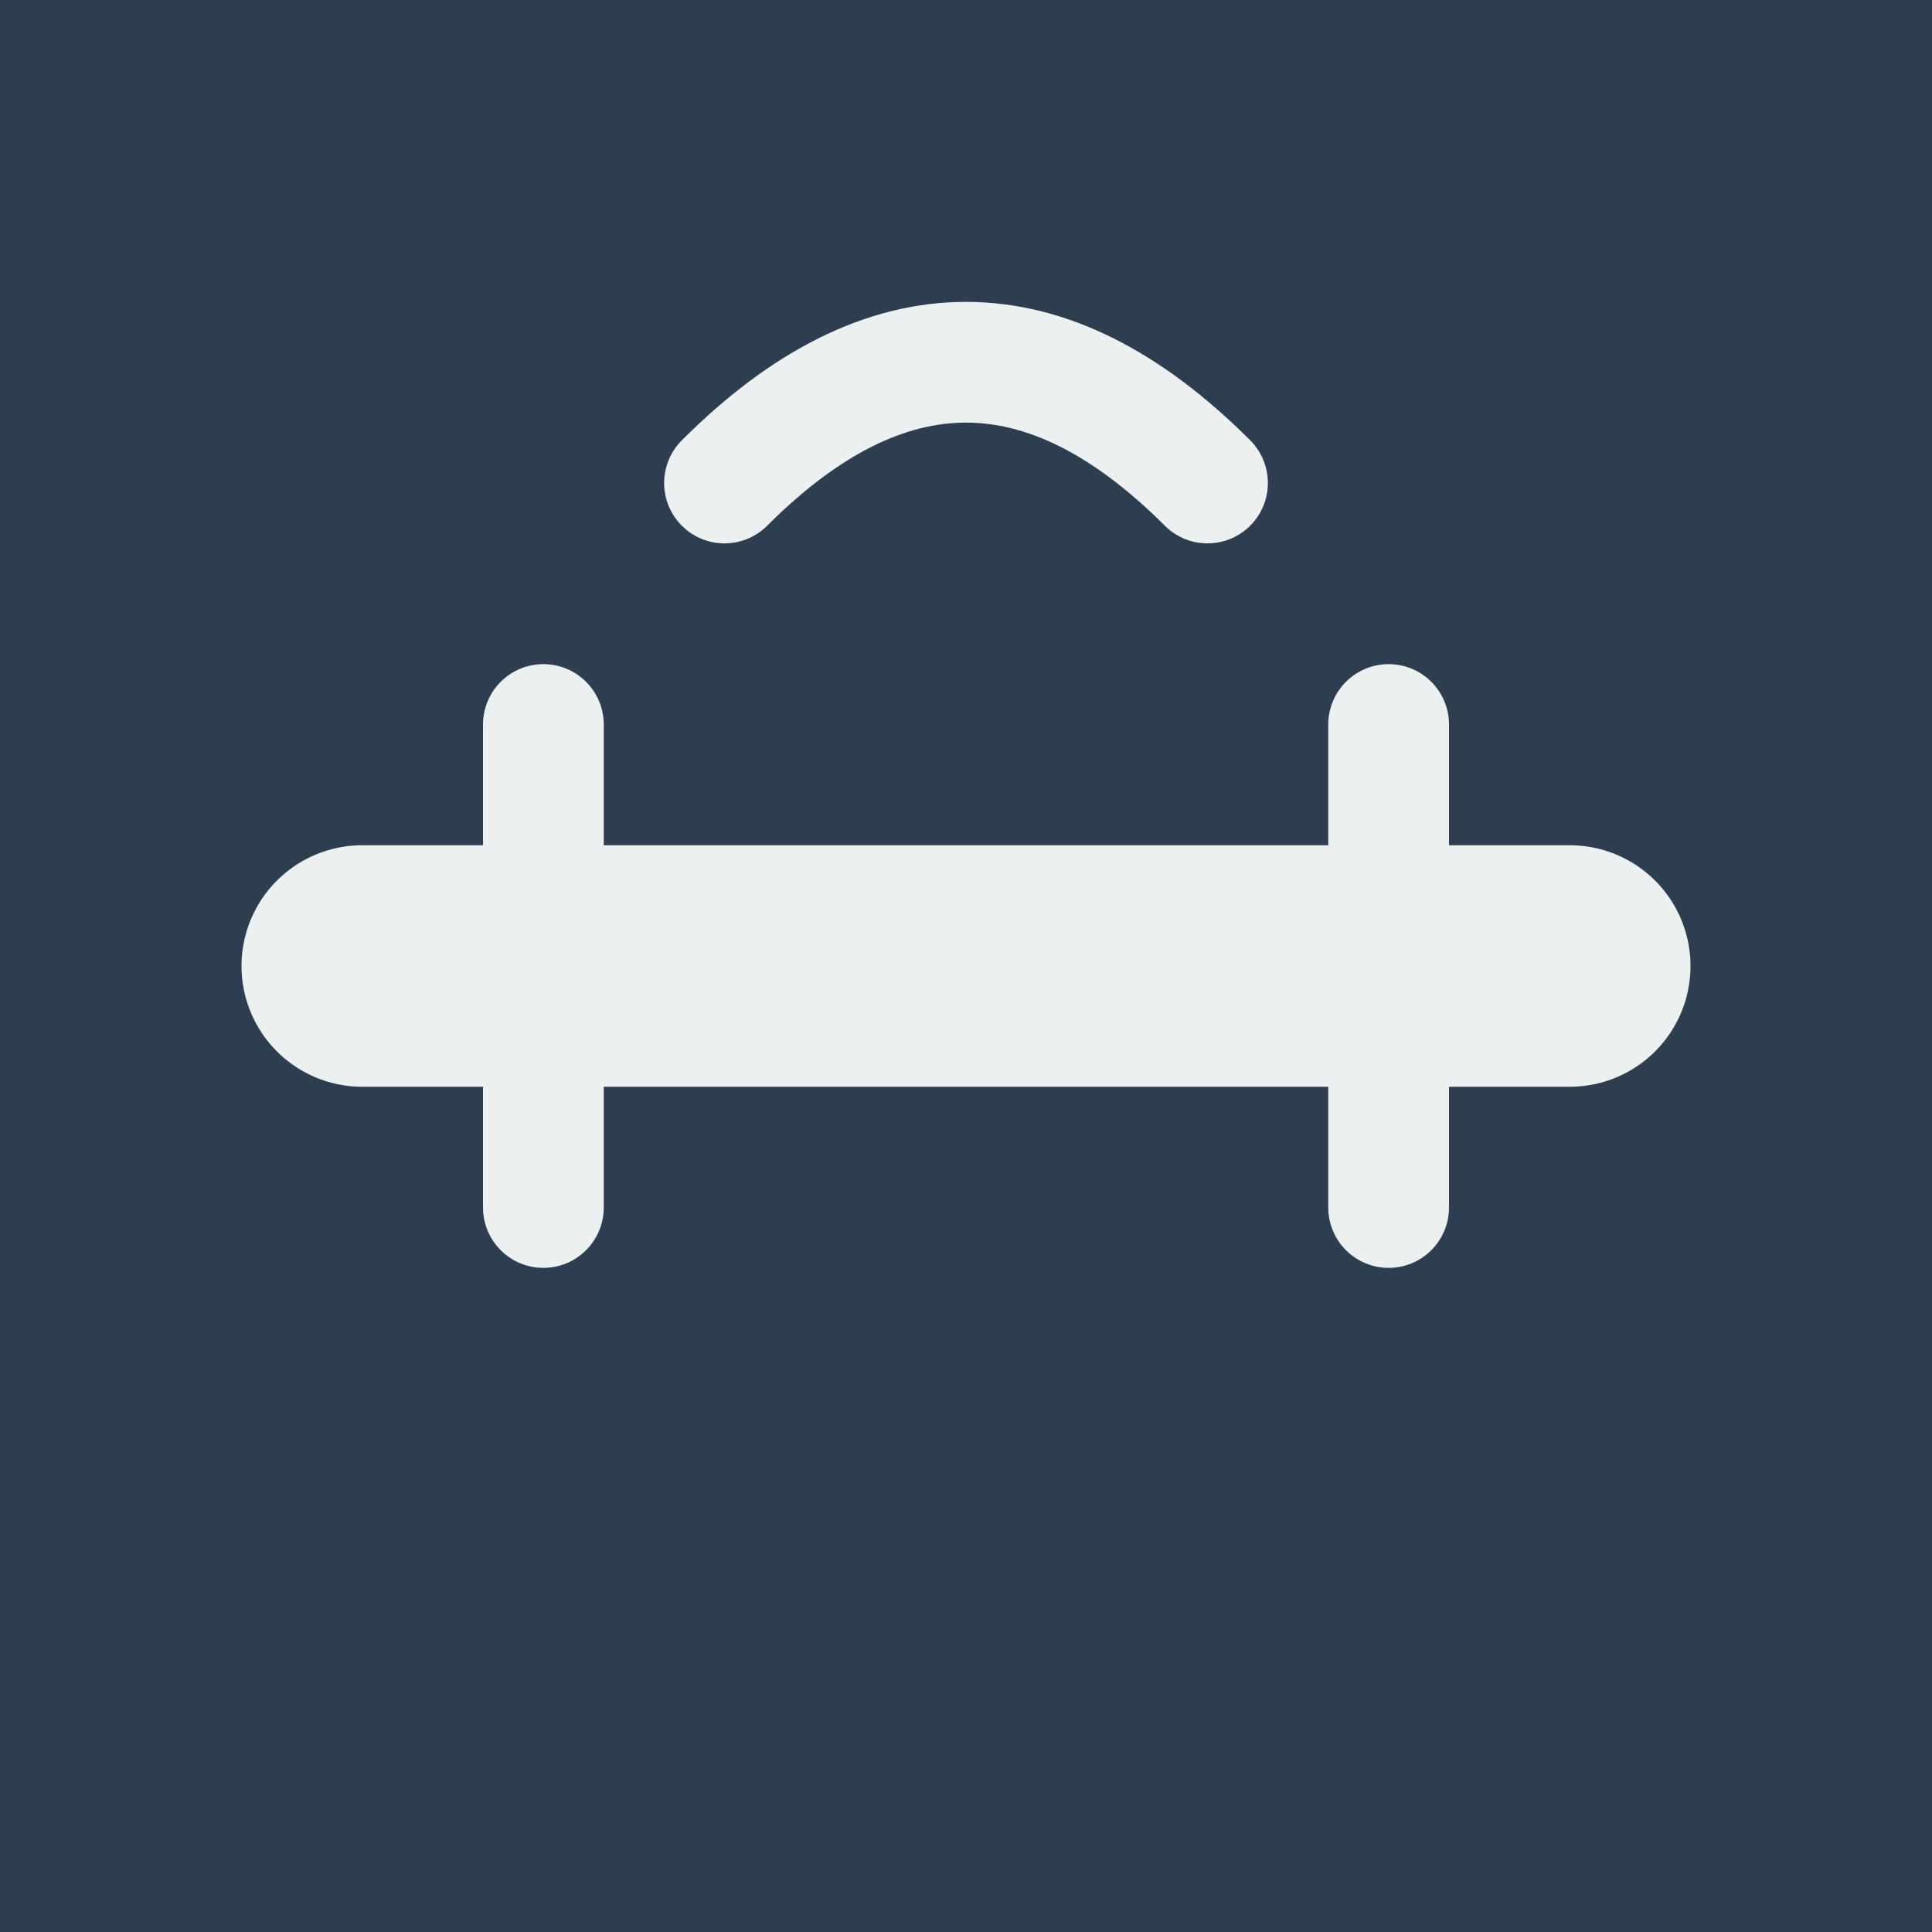
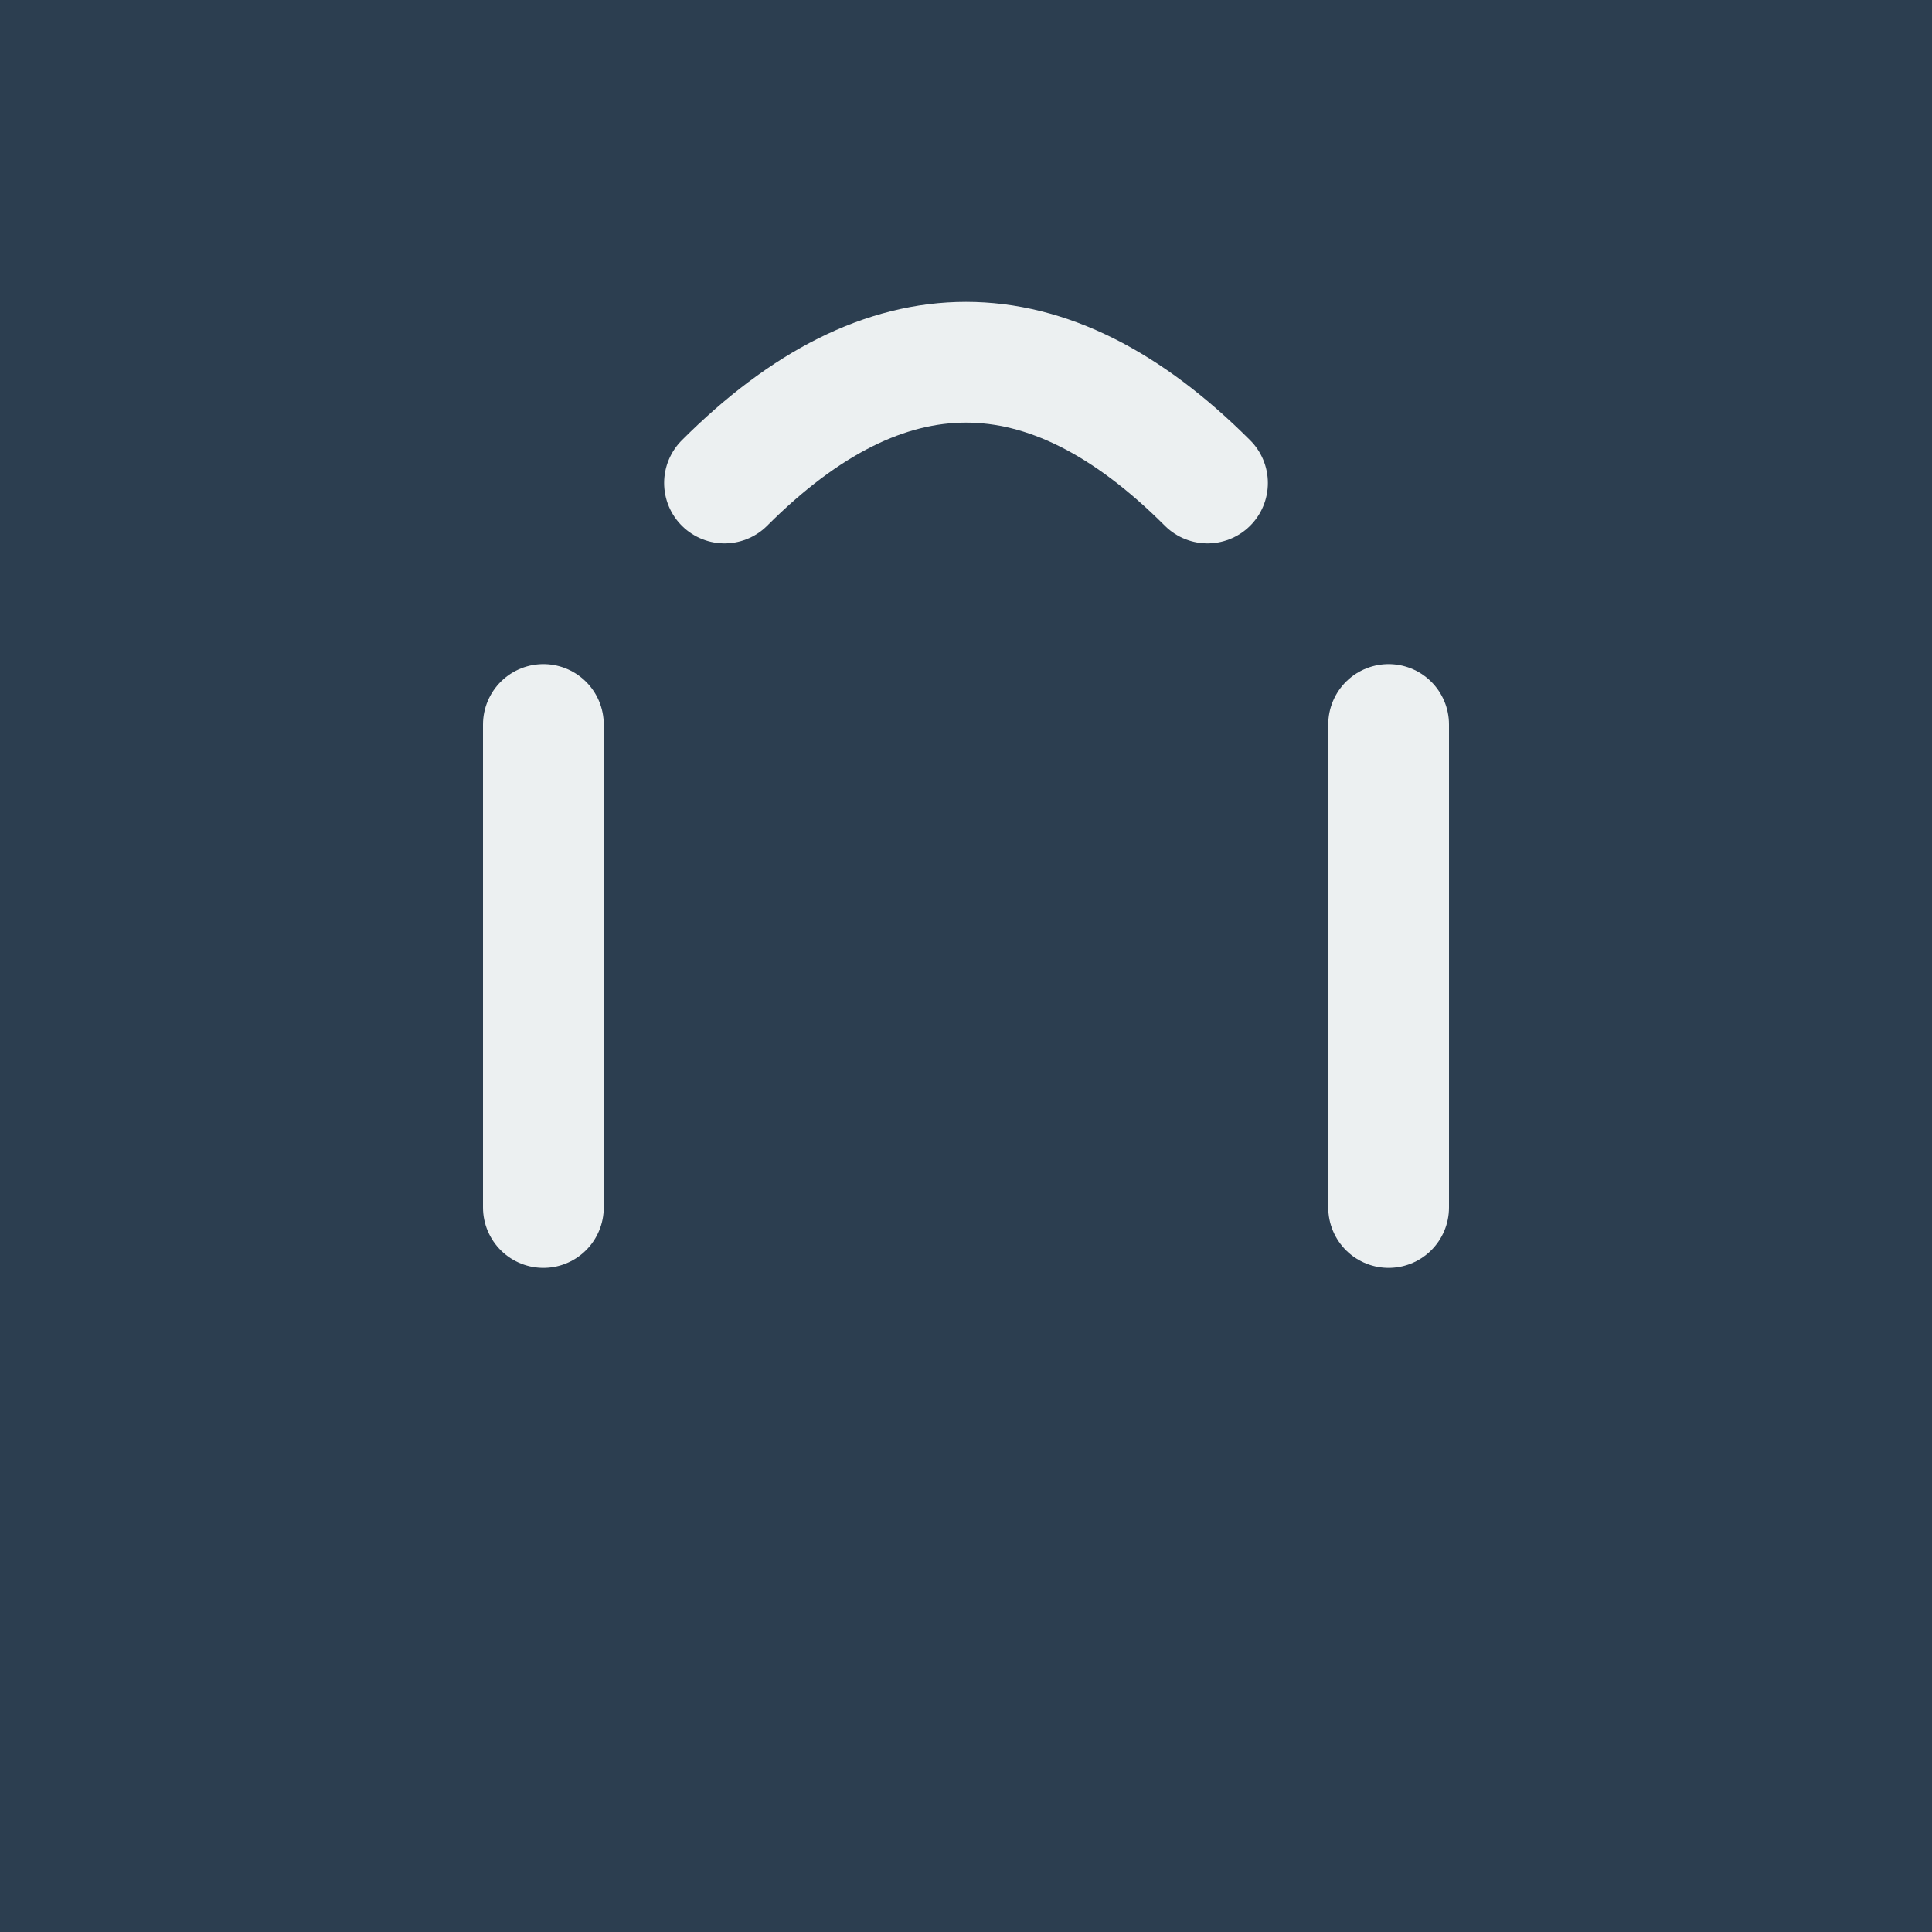
<svg xmlns="http://www.w3.org/2000/svg" viewBox="0 0 32 32">
  <rect width="32" height="32" fill="#2c3e50" />
-   <path d="M6 16 H26" stroke="#ecf0f1" stroke-width="4" stroke-linecap="round" />
  <path d="M9 12 V20 M23 12 V20" stroke="#ecf0f1" stroke-width="2" stroke-linecap="round" />
  <path d="M12 8 Q16 4 20 8" stroke="#ecf0f1" stroke-width="2" fill="none" stroke-linecap="round" />
</svg>